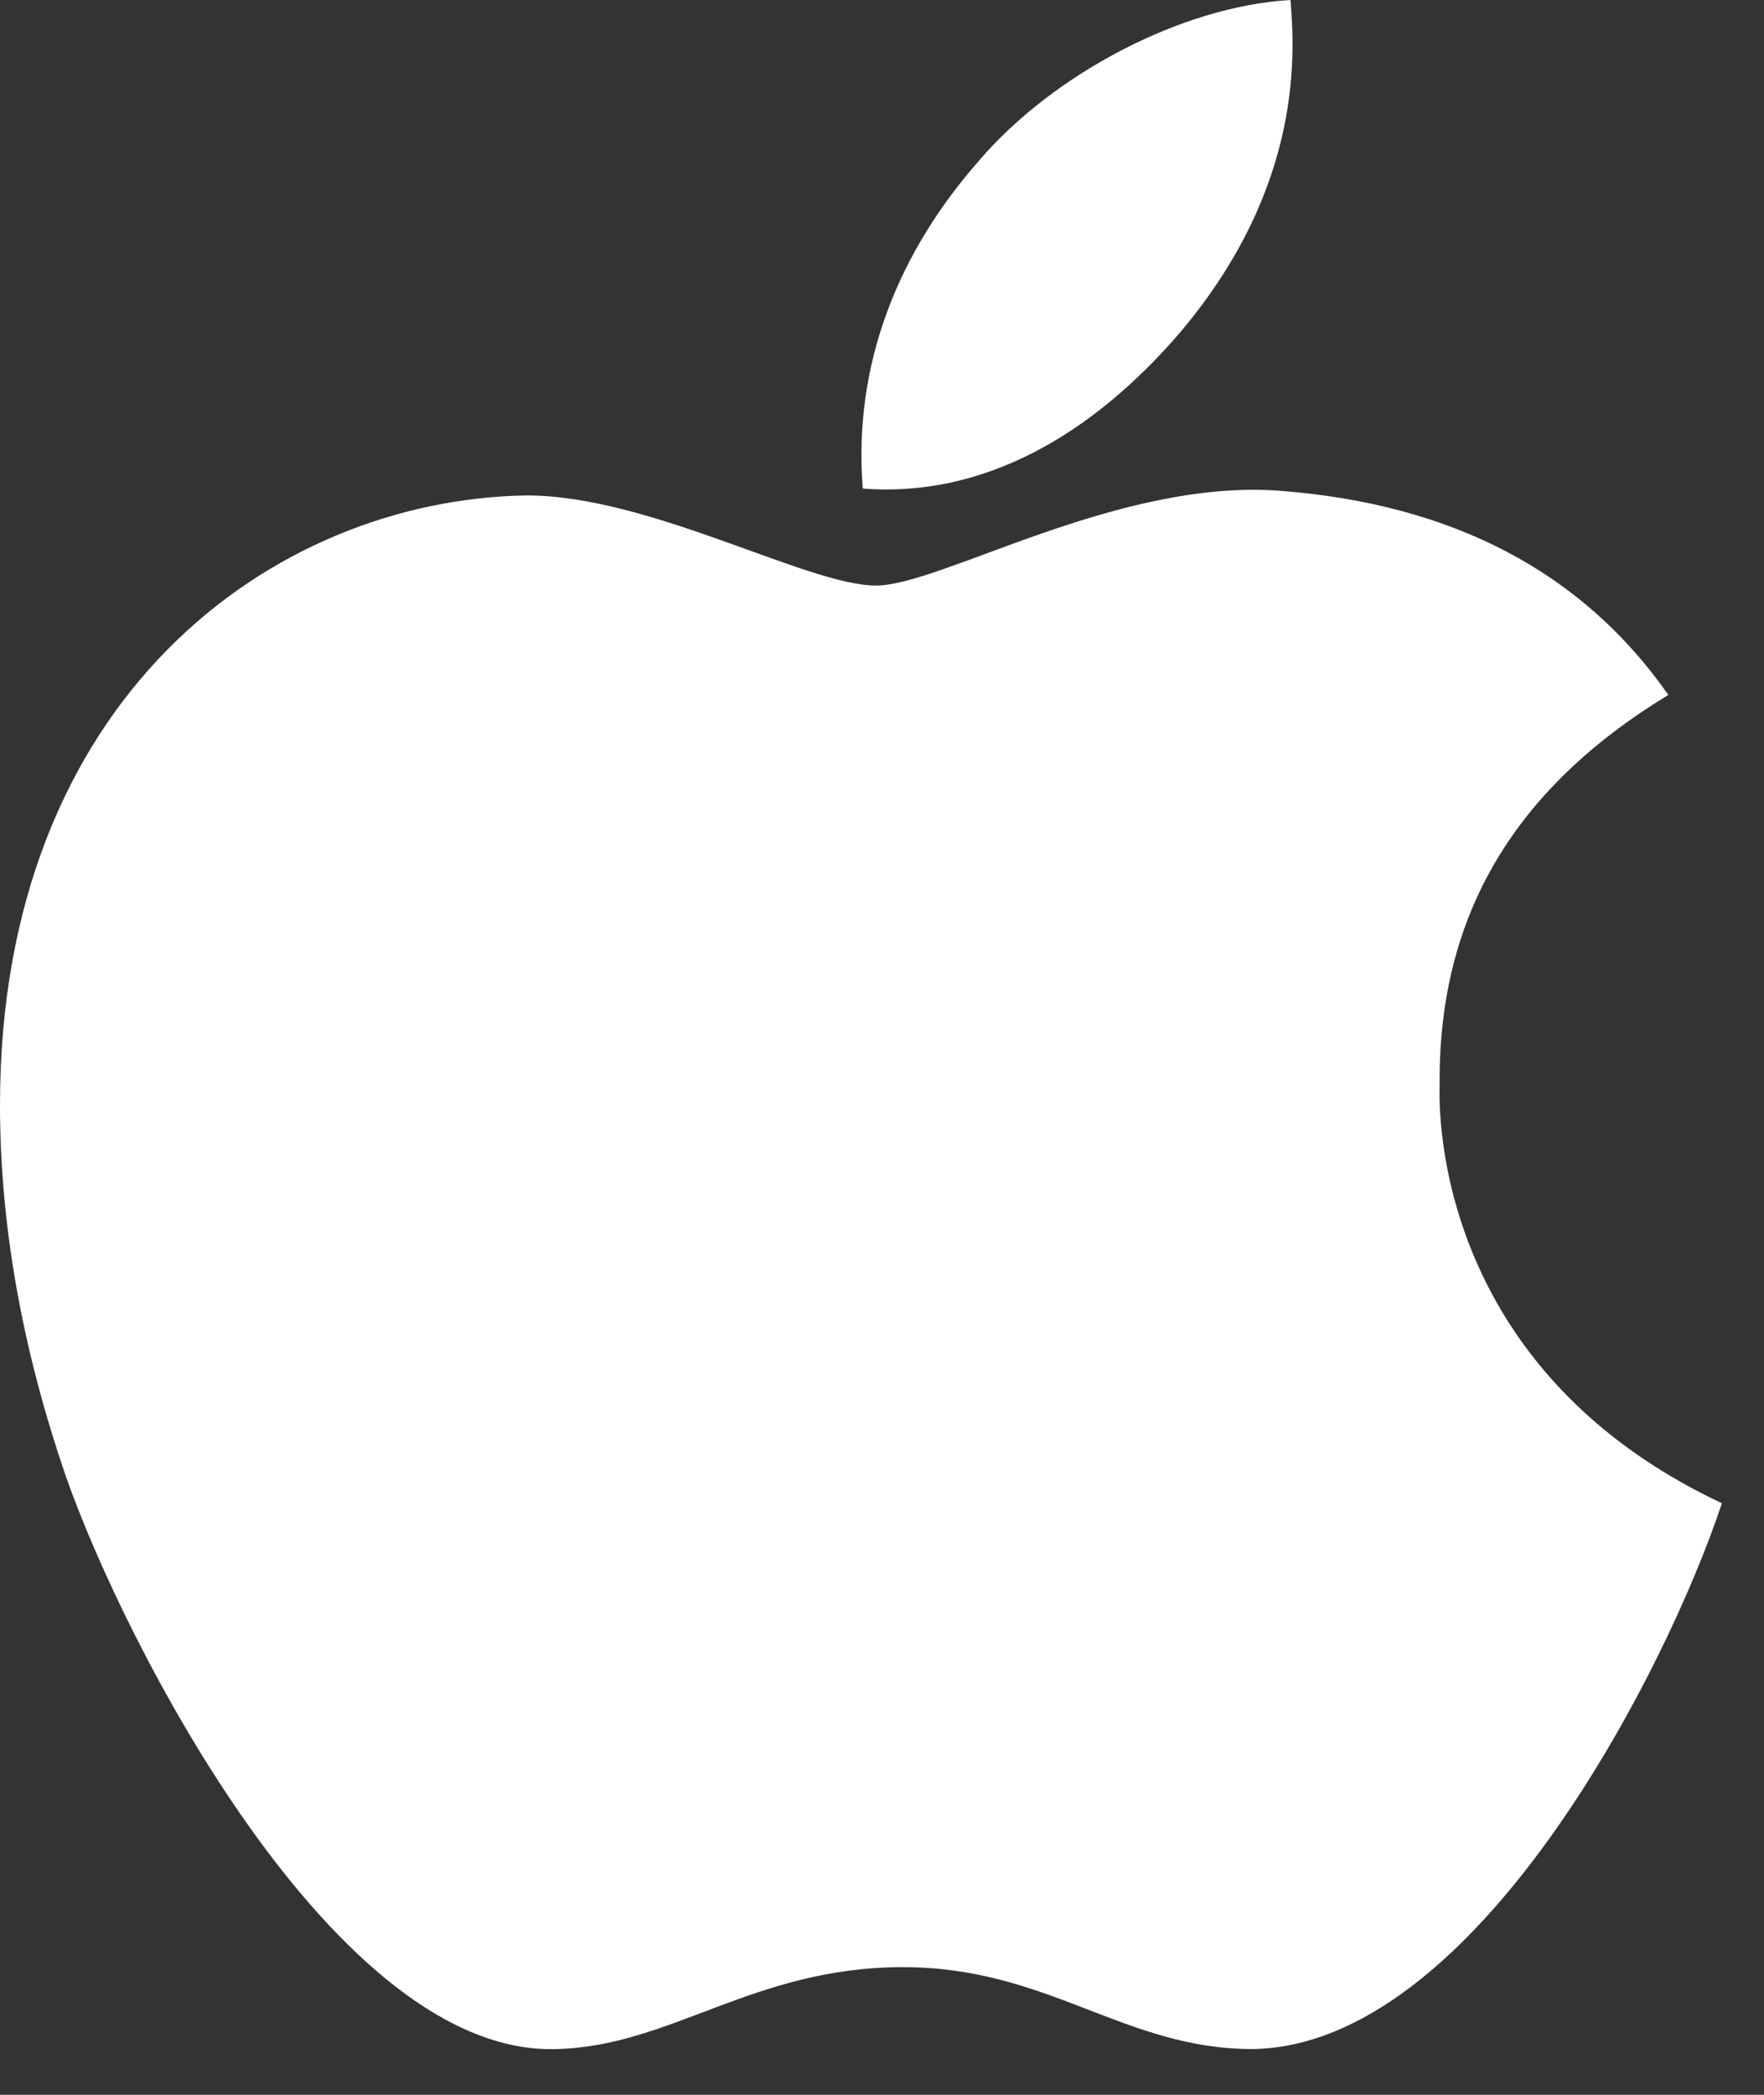
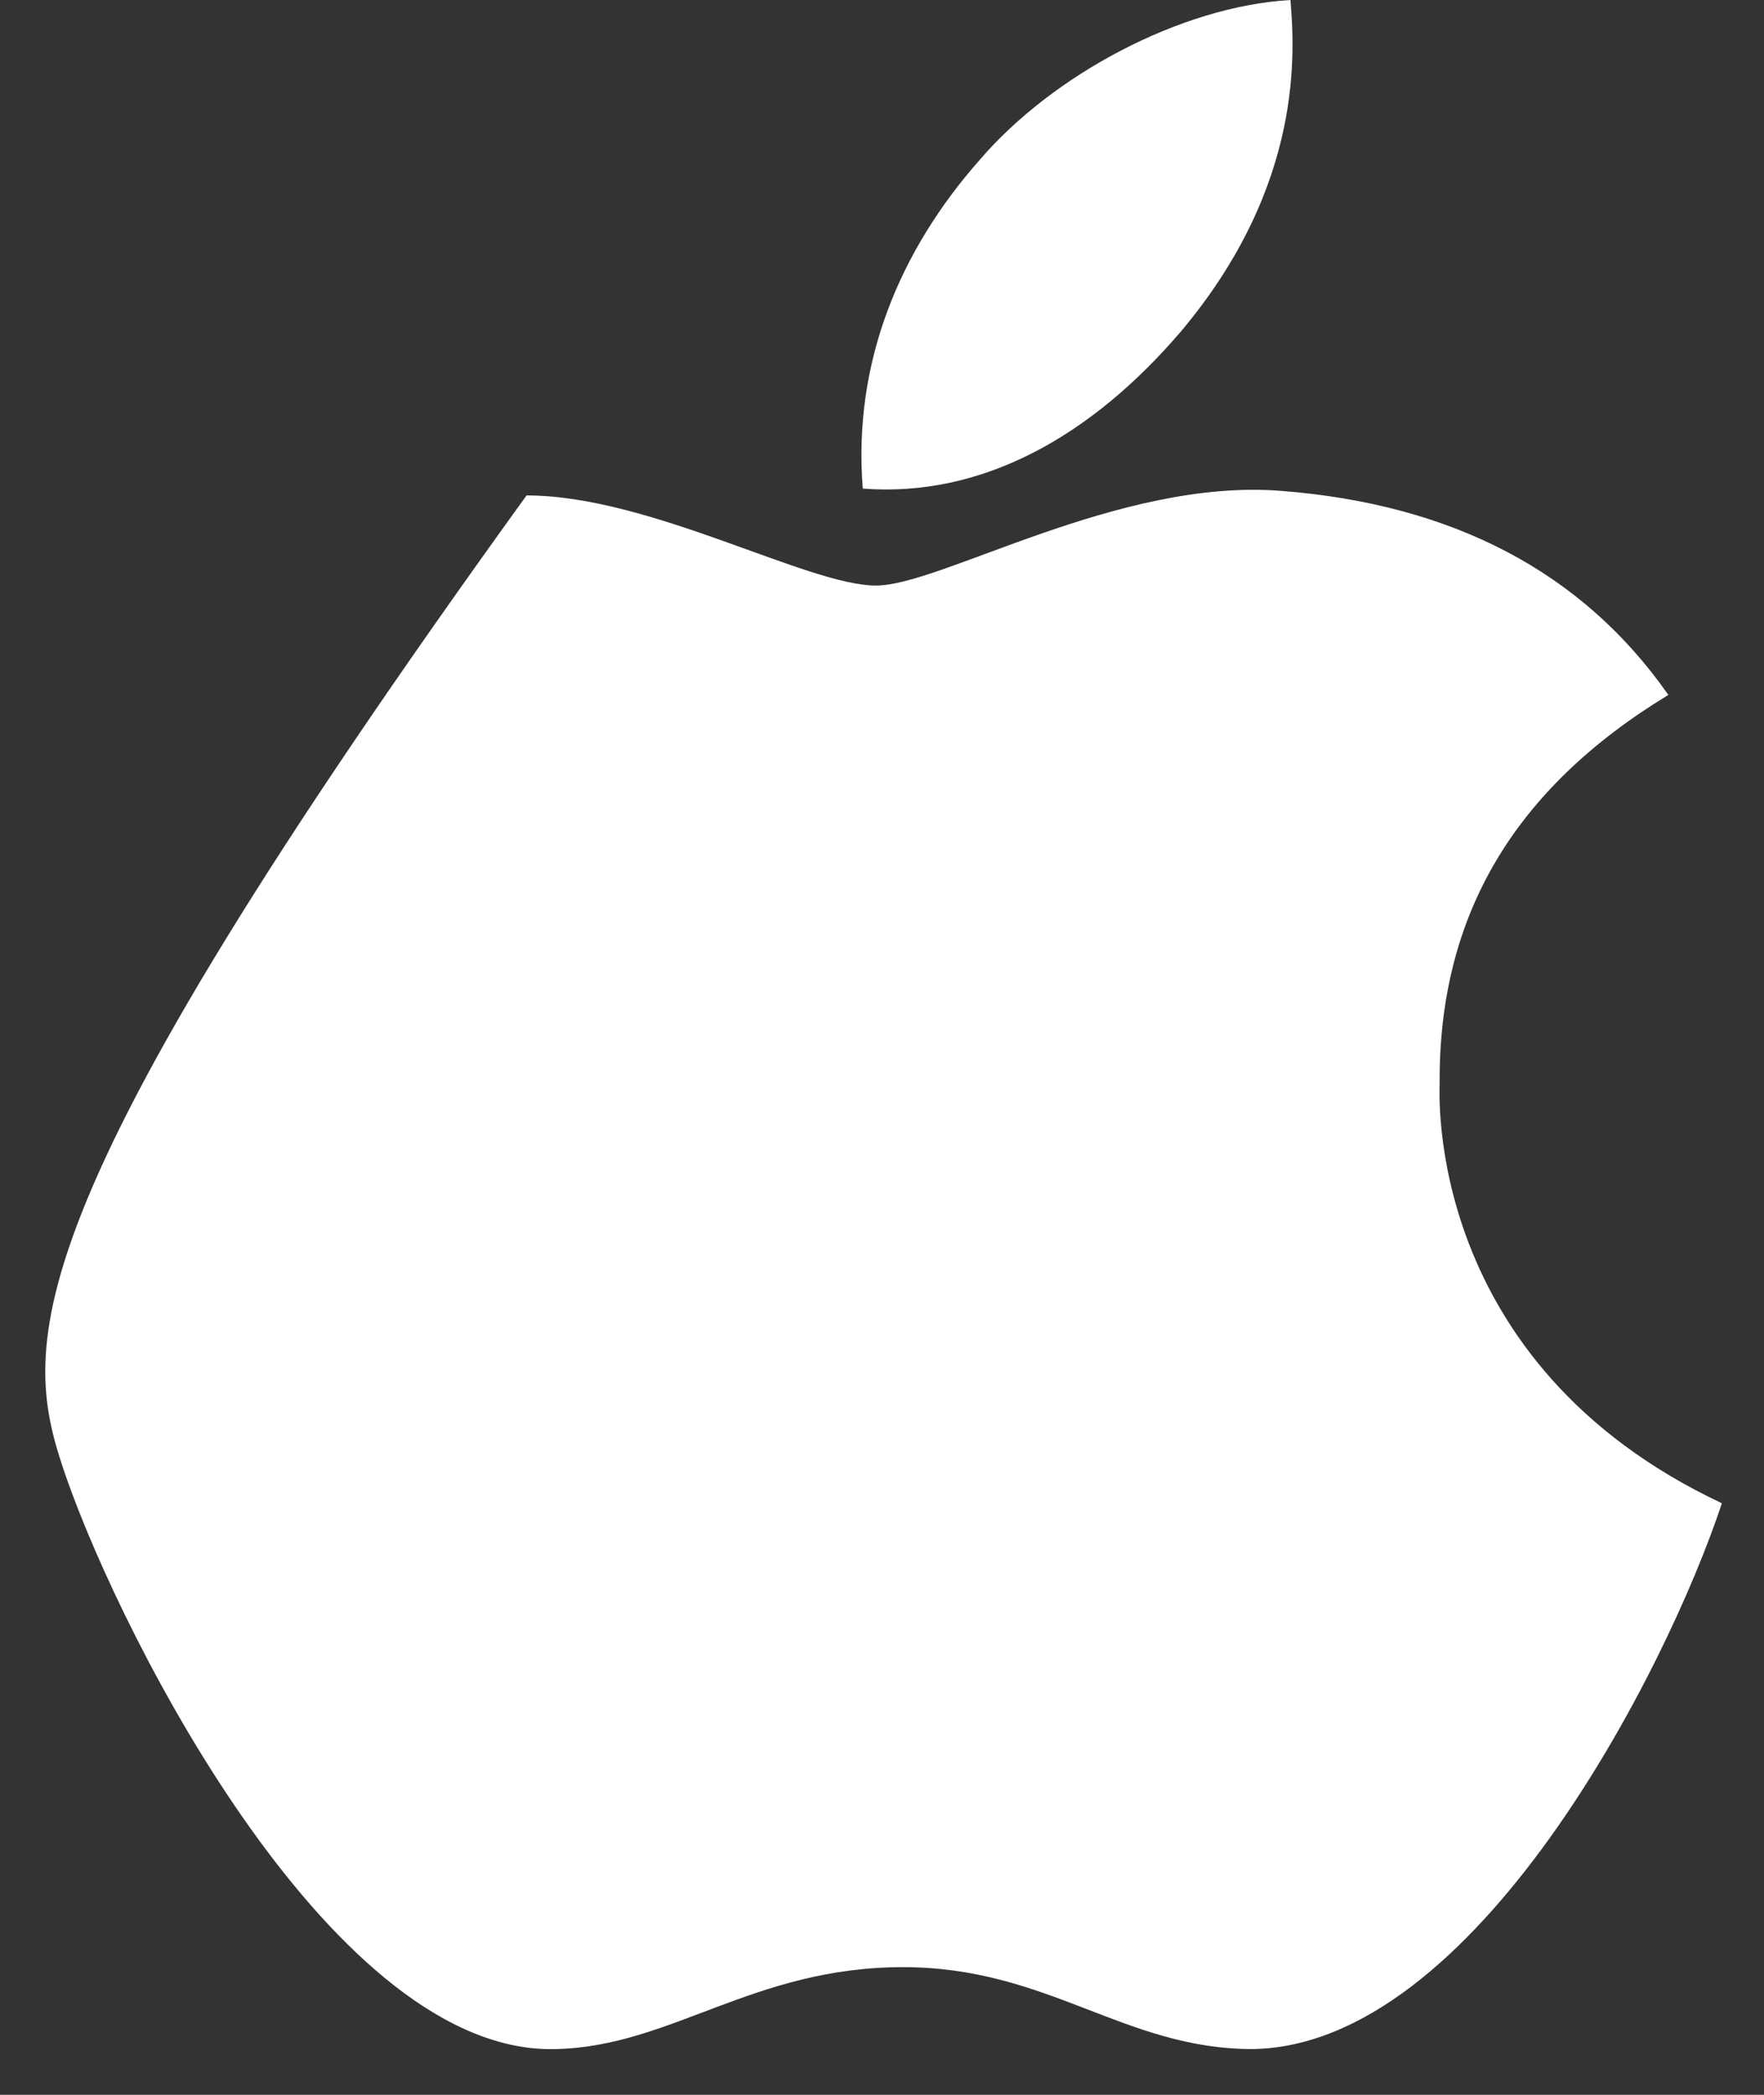
<svg xmlns="http://www.w3.org/2000/svg" viewBox="0 0 32 38">
  <rect x="0" y="0" width="32" height="38" fill="#333333" stroke="none" />
-   <path d="M26.116 19.643C26.099 16.597 27.477 14.299 30.265 12.606C28.705 10.373 26.348 9.145 23.236 8.904C20.29 8.672 17.07 10.622 15.892 10.622C14.647 10.622 11.792 8.987 9.552 8.987C4.921 9.062 0 12.68 0 20.041C0 22.215 0.398 24.462 1.195 26.78C2.257 29.825 6.091 37.294 10.091 37.17C12.182 37.12 13.66 35.684 16.382 35.684C19.02 35.684 20.39 37.17 22.722 37.17C26.755 37.112 30.224 30.323 31.236 27.269C25.825 24.722 26.116 19.801 26.116 19.643ZM21.419 6.017C23.684 3.328 23.477 0.88 23.41 0C21.41 0.116 19.095 1.361 17.776 2.896C16.323 4.539 15.469 6.573 15.651 8.863C17.817 9.029 19.792 7.917 21.419 6.017Z" fill="white" />
+   <path d="M26.116 19.643C26.099 16.597 27.477 14.299 30.265 12.606C28.705 10.373 26.348 9.145 23.236 8.904C20.29 8.672 17.07 10.622 15.892 10.622C14.647 10.622 11.792 8.987 9.552 8.987C0 22.215 0.398 24.462 1.195 26.78C2.257 29.825 6.091 37.294 10.091 37.17C12.182 37.12 13.66 35.684 16.382 35.684C19.02 35.684 20.39 37.17 22.722 37.17C26.755 37.112 30.224 30.323 31.236 27.269C25.825 24.722 26.116 19.801 26.116 19.643ZM21.419 6.017C23.684 3.328 23.477 0.88 23.41 0C21.41 0.116 19.095 1.361 17.776 2.896C16.323 4.539 15.469 6.573 15.651 8.863C17.817 9.029 19.792 7.917 21.419 6.017Z" fill="white" />
</svg>